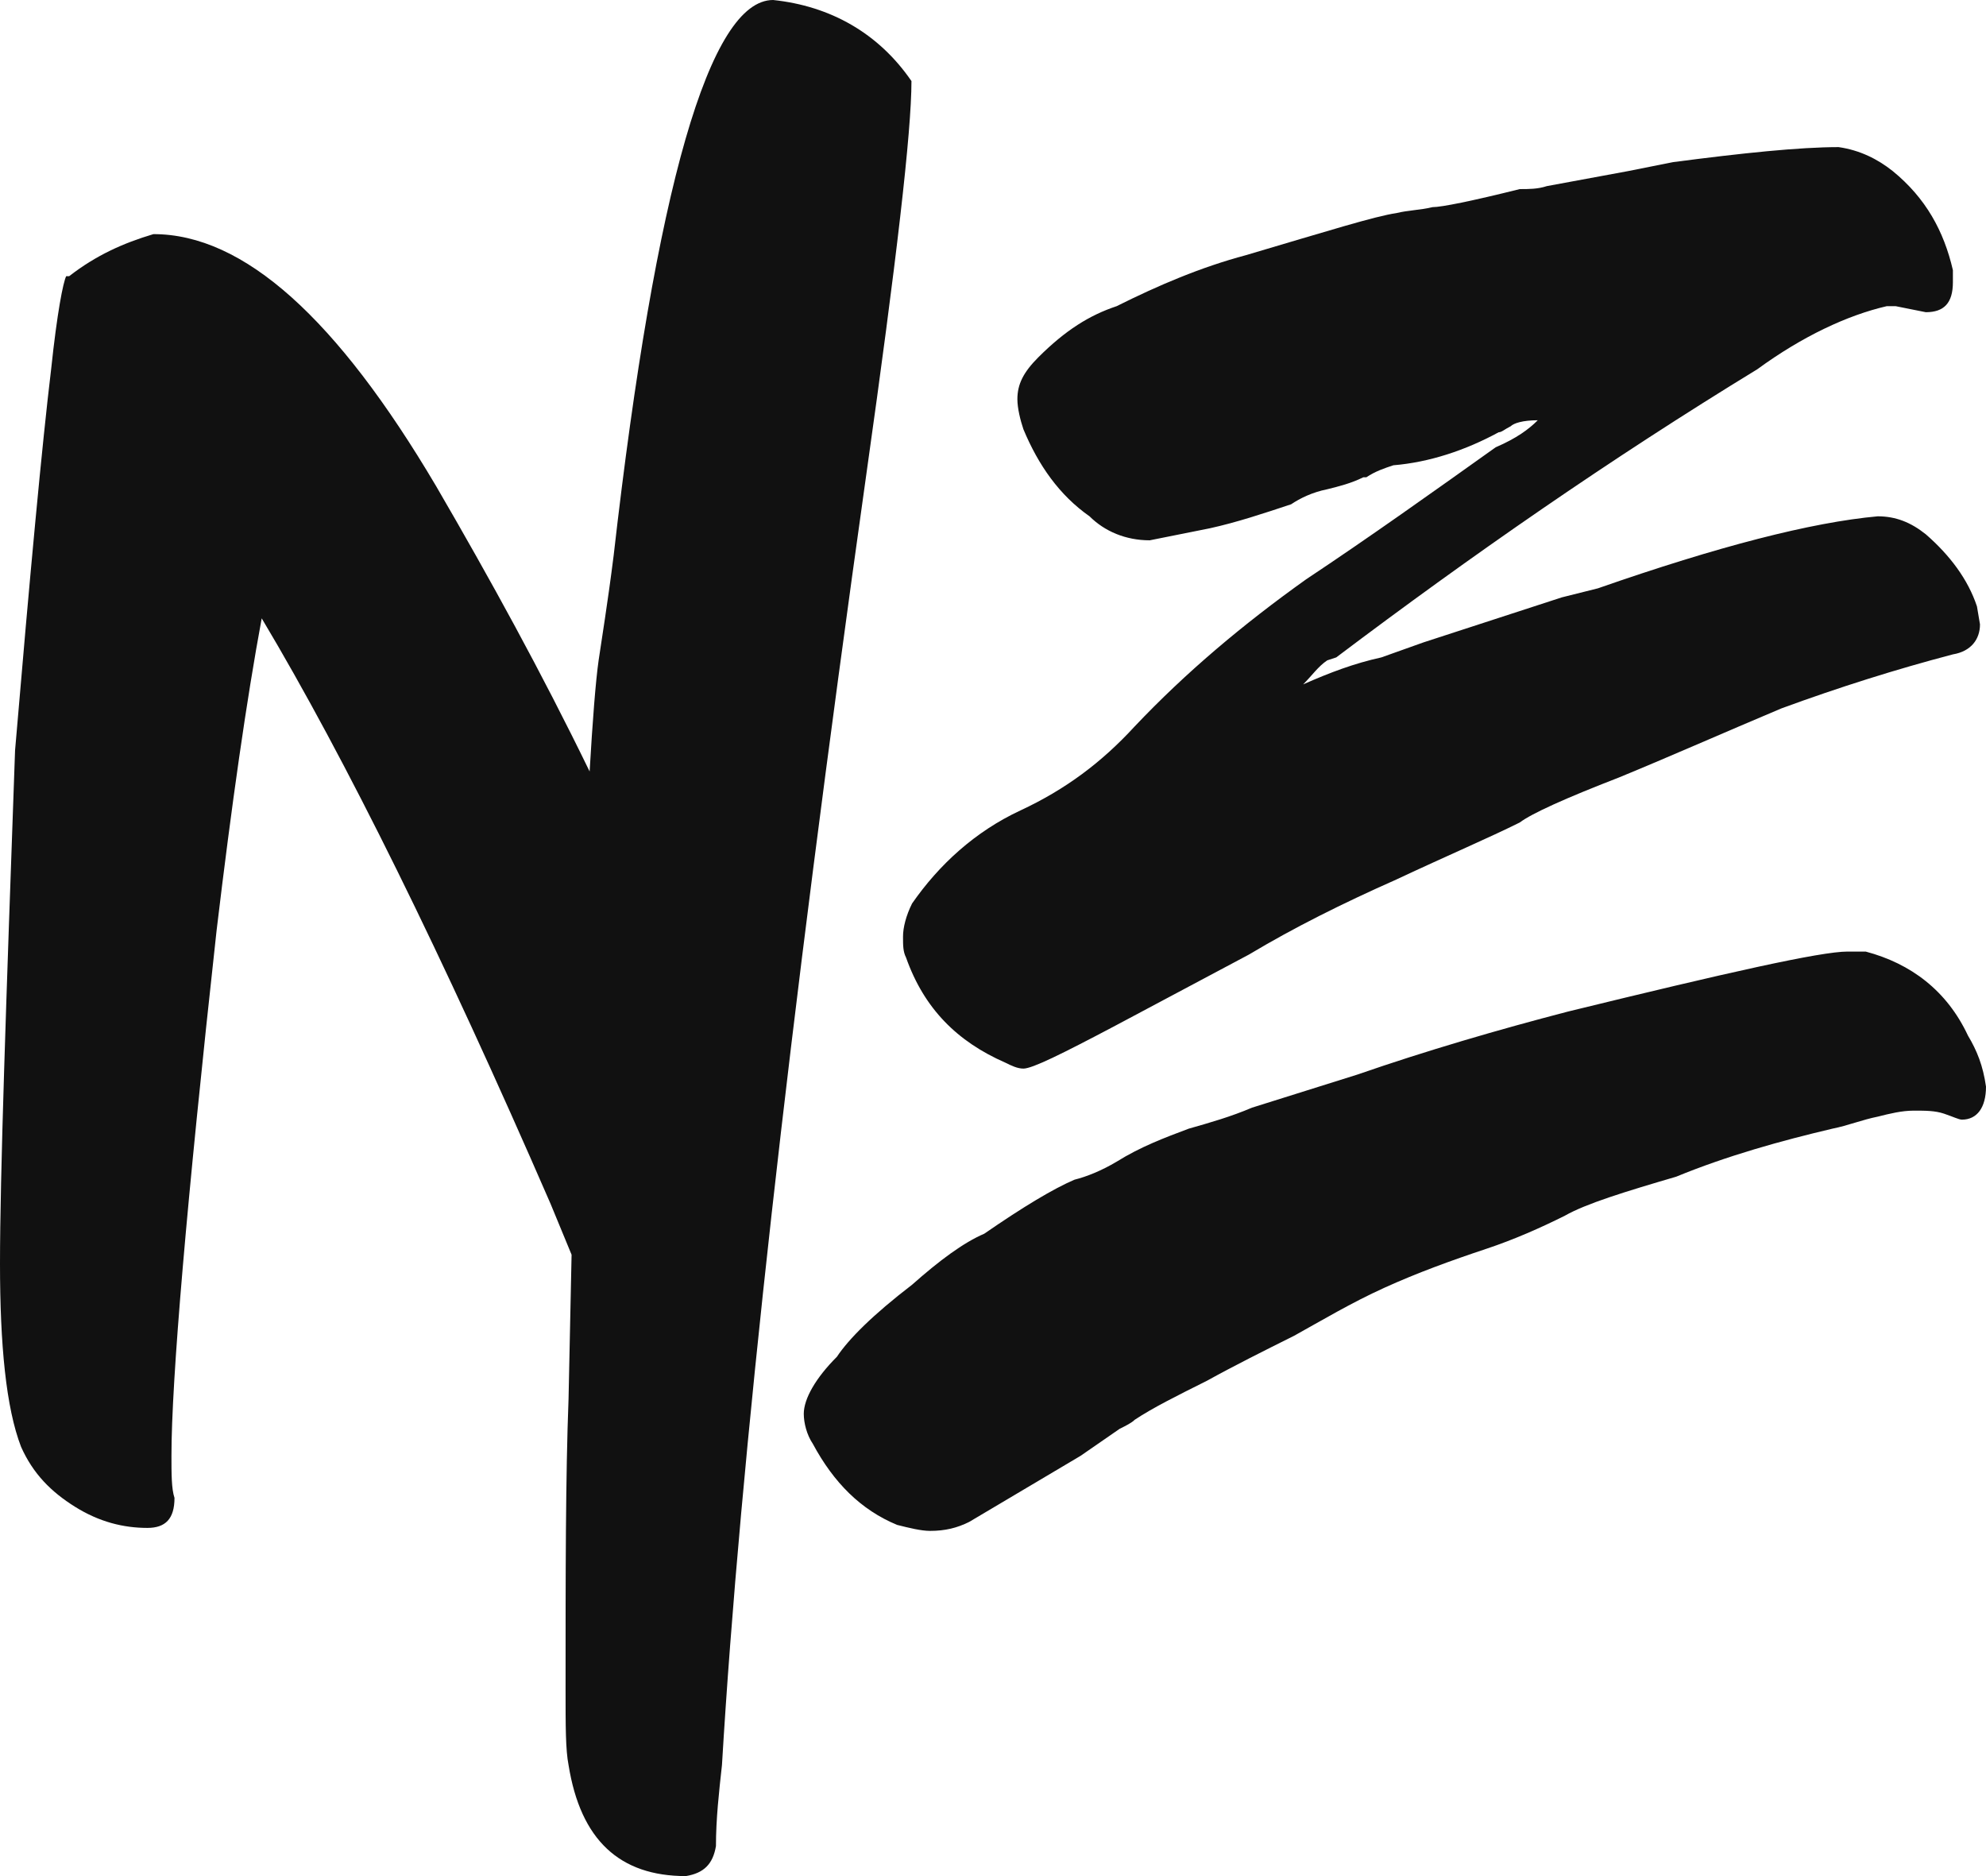
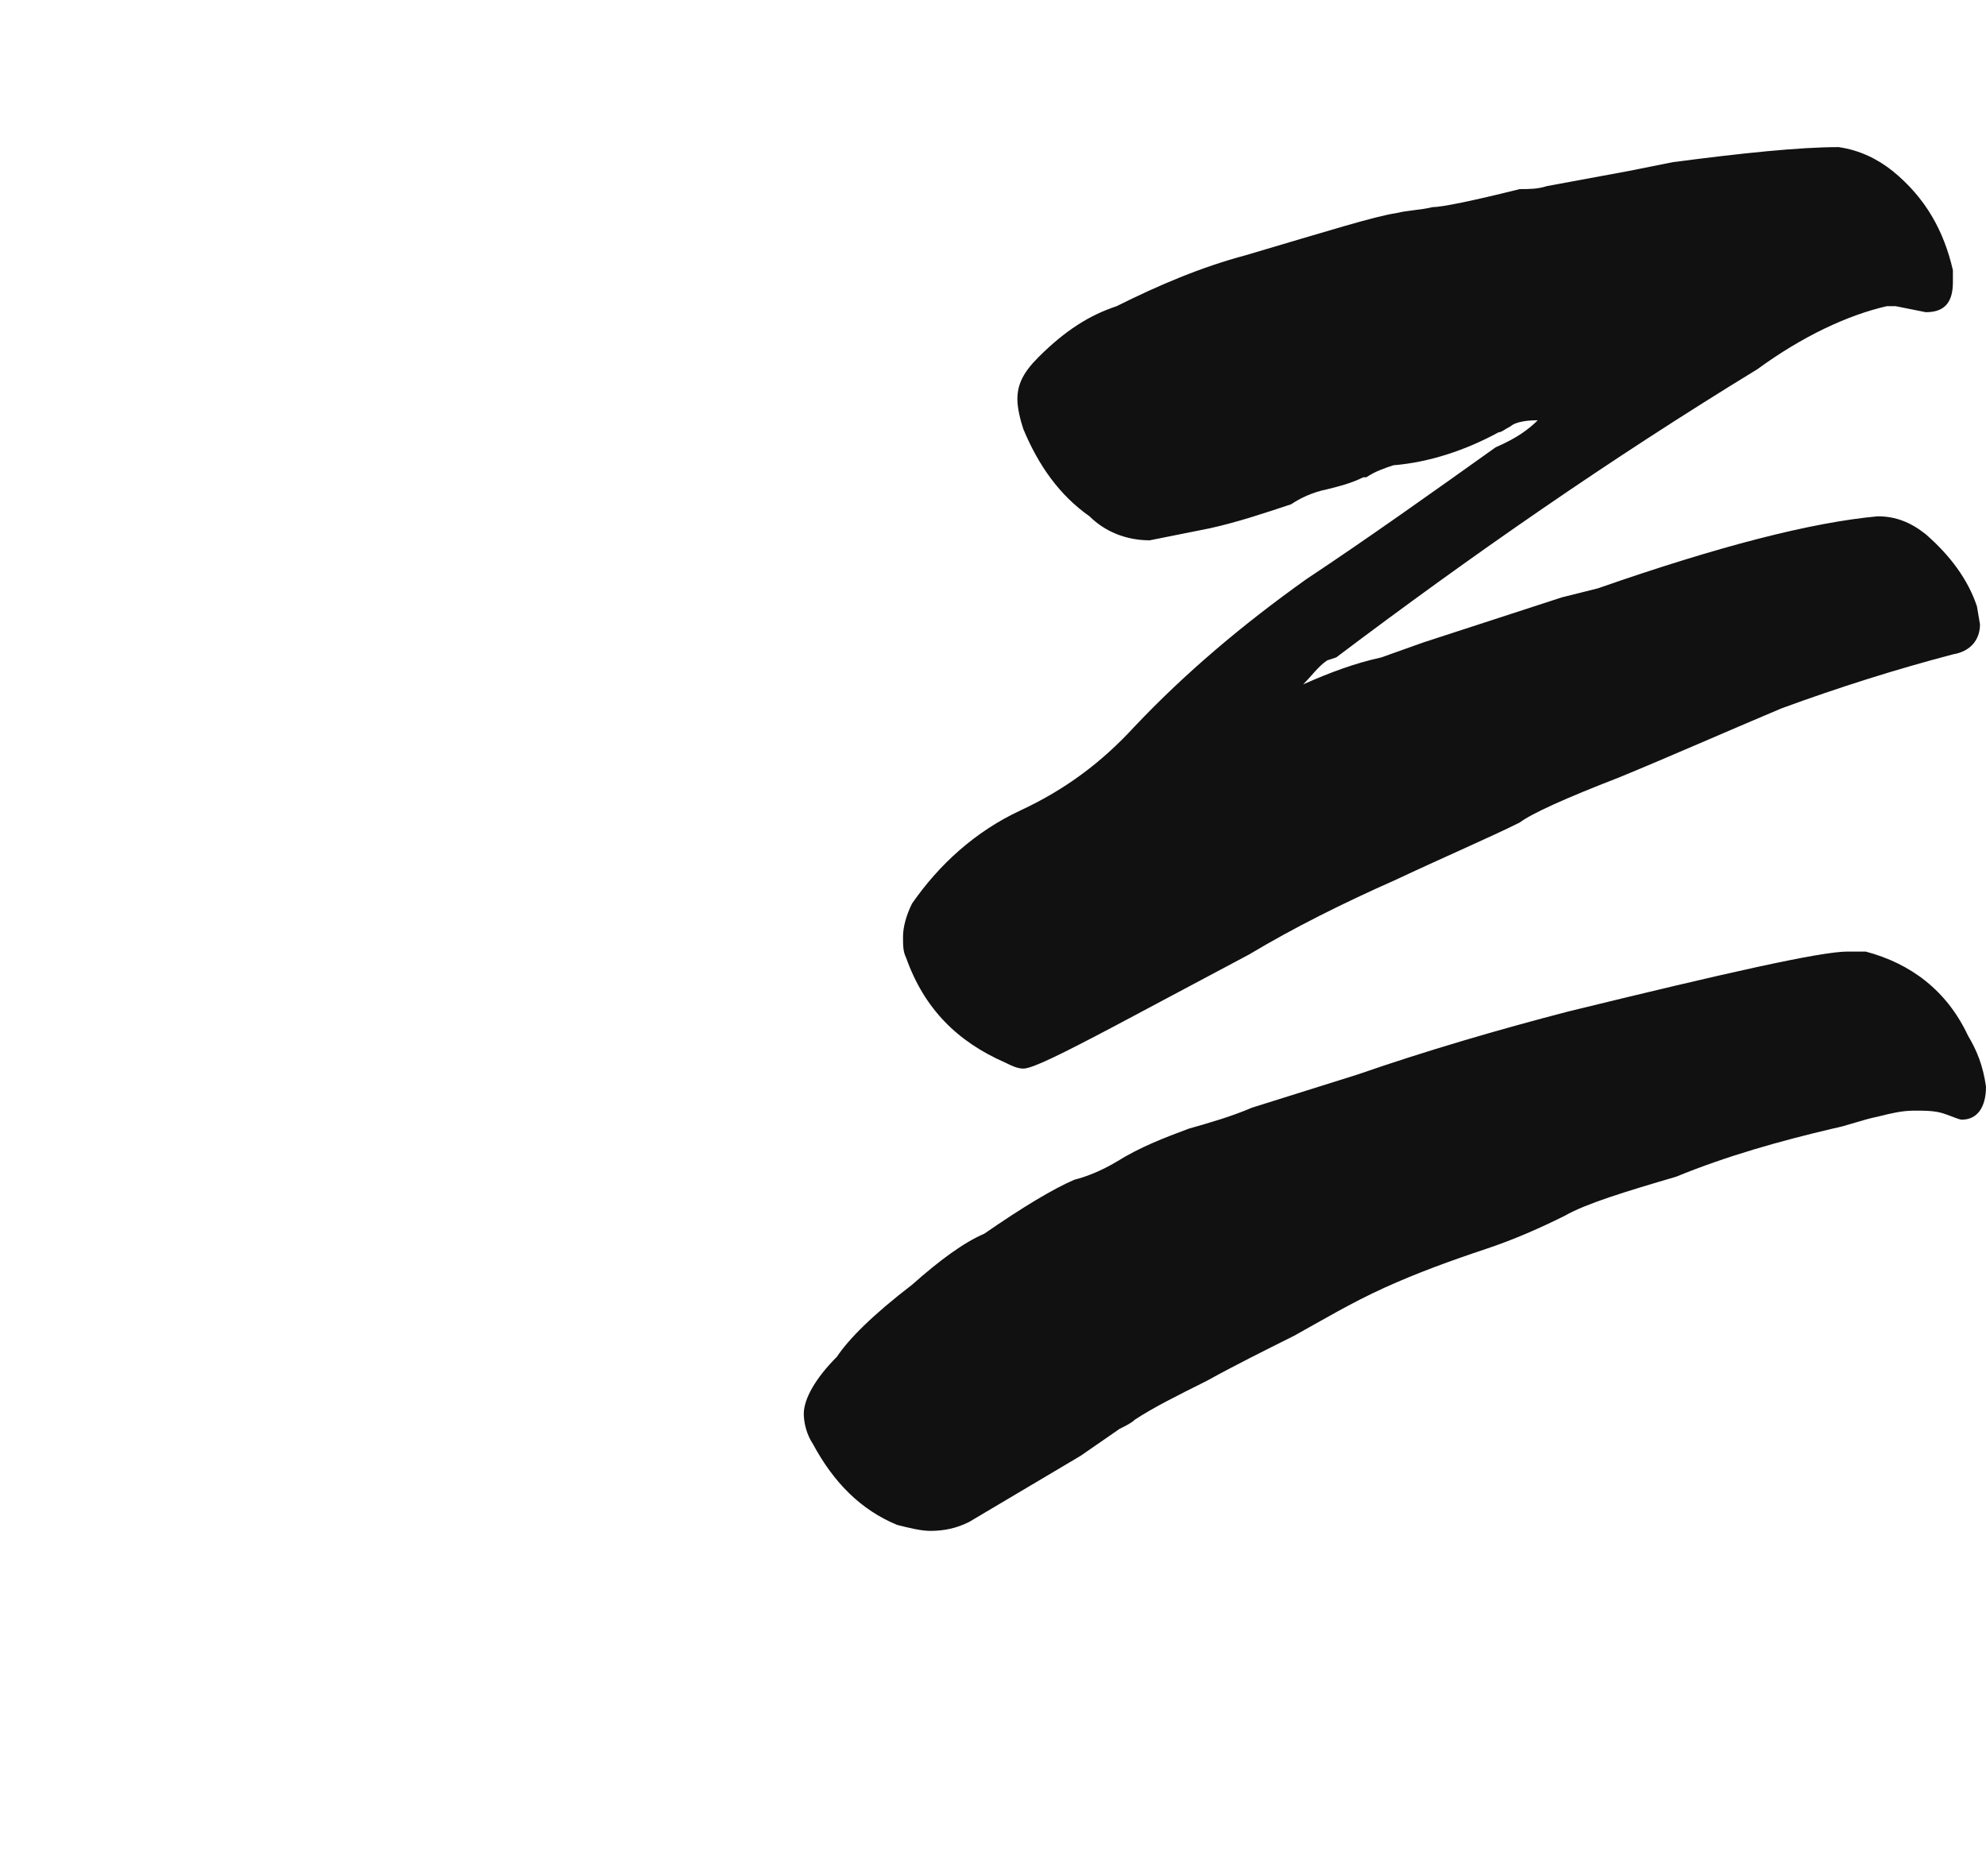
<svg xmlns="http://www.w3.org/2000/svg" width="36" height="34" viewBox="0 0 36 34" fill="none">
-   <path d="M12.433 34C12.76 33.946 12.923 33.782 12.978 33.456C12.978 32.966 13.033 32.477 13.087 31.987C13.414 26.493 14.287 18.659 15.704 8.595C16.25 4.733 16.522 2.394 16.522 1.469C15.923 0.598 15.05 0.109 14.014 0C12.869 0 11.887 3.373 11.124 10.064C11.015 10.934 10.906 11.587 10.851 11.968C10.797 12.349 10.742 13.056 10.688 13.981C9.815 12.186 8.888 10.499 7.907 8.813C6.107 5.766 4.417 4.243 2.781 4.243C2.236 4.406 1.745 4.624 1.254 5.005H1.2C1.145 5.114 1.036 5.658 0.927 6.691C0.763 8.051 0.545 10.39 0.273 13.6C0.109 18.224 0 21.325 0 22.902C0 24.371 0.109 25.514 0.382 26.221C0.6 26.71 0.927 27.037 1.363 27.309C1.799 27.581 2.236 27.69 2.672 27.69C2.999 27.69 3.163 27.526 3.163 27.146C3.108 26.982 3.108 26.71 3.108 26.384C3.108 25.024 3.381 21.814 3.926 16.864C4.199 14.579 4.471 12.675 4.744 11.206C6.271 13.763 8.016 17.299 9.979 21.814L10.361 22.739L10.306 25.35C10.252 26.765 10.252 28.506 10.252 30.627C10.252 31.28 10.252 31.715 10.306 31.987C10.524 33.347 11.233 34 12.433 34Z" fill="#111111" />
  <path d="M18.551 19.366C18.714 19.366 19.259 19.094 20.186 18.605L22.64 17.299C23.458 16.81 24.331 16.374 25.312 15.939C26.239 15.504 27.003 15.178 27.548 14.906C27.766 14.742 28.366 14.47 29.347 14.09C30.274 13.709 31.256 13.274 32.292 12.838C33.328 12.458 34.364 12.131 35.4 11.859C35.727 11.805 35.891 11.587 35.891 11.315L35.836 10.989C35.673 10.499 35.346 10.064 34.909 9.683C34.637 9.466 34.364 9.357 34.037 9.357C32.837 9.466 31.147 9.901 28.966 10.662L28.311 10.826L25.803 11.642L25.04 11.914C24.549 12.022 24.113 12.186 23.622 12.403C23.785 12.24 23.895 12.077 24.058 11.968L24.222 11.914C26.675 10.064 29.184 8.323 31.856 6.691C32.674 6.093 33.492 5.712 34.2 5.549H34.364L34.909 5.658C35.237 5.658 35.4 5.494 35.4 5.114V4.896C35.237 4.189 34.909 3.59 34.31 3.101C34.037 2.883 33.71 2.72 33.328 2.666C32.619 2.666 31.583 2.774 30.329 2.938C30.056 2.992 29.784 3.046 29.511 3.101L28.039 3.373C27.875 3.427 27.712 3.427 27.548 3.427C26.675 3.645 26.13 3.754 25.967 3.754C25.748 3.808 25.53 3.808 25.312 3.862C24.93 3.917 24.058 4.189 22.586 4.624C21.768 4.842 21.004 5.168 20.241 5.549C19.75 5.712 19.314 5.984 18.823 6.474C18.551 6.746 18.442 6.963 18.442 7.235C18.442 7.398 18.496 7.616 18.551 7.779C18.823 8.432 19.205 8.976 19.75 9.357C20.023 9.629 20.405 9.792 20.841 9.792L21.931 9.574C22.422 9.466 22.913 9.302 23.404 9.139C23.567 9.03 23.785 8.922 24.058 8.867C24.276 8.813 24.494 8.758 24.712 8.65H24.767C24.93 8.541 25.094 8.486 25.258 8.432C25.912 8.378 26.566 8.16 27.166 7.834C27.221 7.834 27.275 7.779 27.384 7.725C27.439 7.67 27.602 7.616 27.875 7.616C27.712 7.779 27.493 7.942 27.112 8.106C25.967 8.922 24.822 9.738 23.676 10.499C22.531 11.315 21.495 12.186 20.568 13.165C19.968 13.818 19.314 14.307 18.496 14.688C17.678 15.069 17.024 15.667 16.533 16.374C16.424 16.592 16.369 16.81 16.369 16.973C16.369 17.136 16.369 17.245 16.424 17.354C16.751 18.278 17.351 18.877 18.223 19.258C18.332 19.312 18.442 19.366 18.551 19.366ZM16.86 27.744C17.133 27.744 17.351 27.69 17.569 27.581L19.587 26.384L20.296 25.894C20.405 25.84 20.514 25.786 20.568 25.731C20.895 25.514 21.332 25.296 21.877 25.024C22.368 24.752 22.913 24.48 23.458 24.208C23.949 23.936 24.494 23.61 25.094 23.338C25.694 23.066 26.294 22.848 26.948 22.63C27.439 22.467 27.93 22.25 28.366 22.032C28.748 21.814 29.456 21.597 30.384 21.325C31.311 20.944 32.292 20.672 33.219 20.454C33.492 20.4 33.764 20.291 34.037 20.237C34.255 20.182 34.473 20.128 34.691 20.128C34.909 20.128 35.073 20.128 35.237 20.182C35.4 20.237 35.509 20.291 35.564 20.291C35.836 20.291 36 20.074 36 19.693C35.946 19.312 35.836 19.04 35.673 18.768C35.291 17.952 34.637 17.462 33.819 17.245H33.492C33.001 17.245 31.311 17.626 28.42 18.333C27.166 18.659 25.858 19.04 24.603 19.475L22.695 20.074C22.313 20.237 21.931 20.346 21.55 20.454C21.113 20.618 20.677 20.781 20.241 21.053C19.968 21.216 19.696 21.325 19.478 21.379C19.096 21.542 18.551 21.869 17.842 22.358C17.46 22.522 17.024 22.848 16.533 23.283C15.824 23.827 15.388 24.262 15.17 24.589C14.788 24.97 14.57 25.35 14.57 25.622C14.57 25.786 14.624 26.003 14.734 26.166C15.115 26.874 15.606 27.363 16.26 27.635C16.479 27.69 16.697 27.744 16.86 27.744Z" fill="#111111" />
</svg>